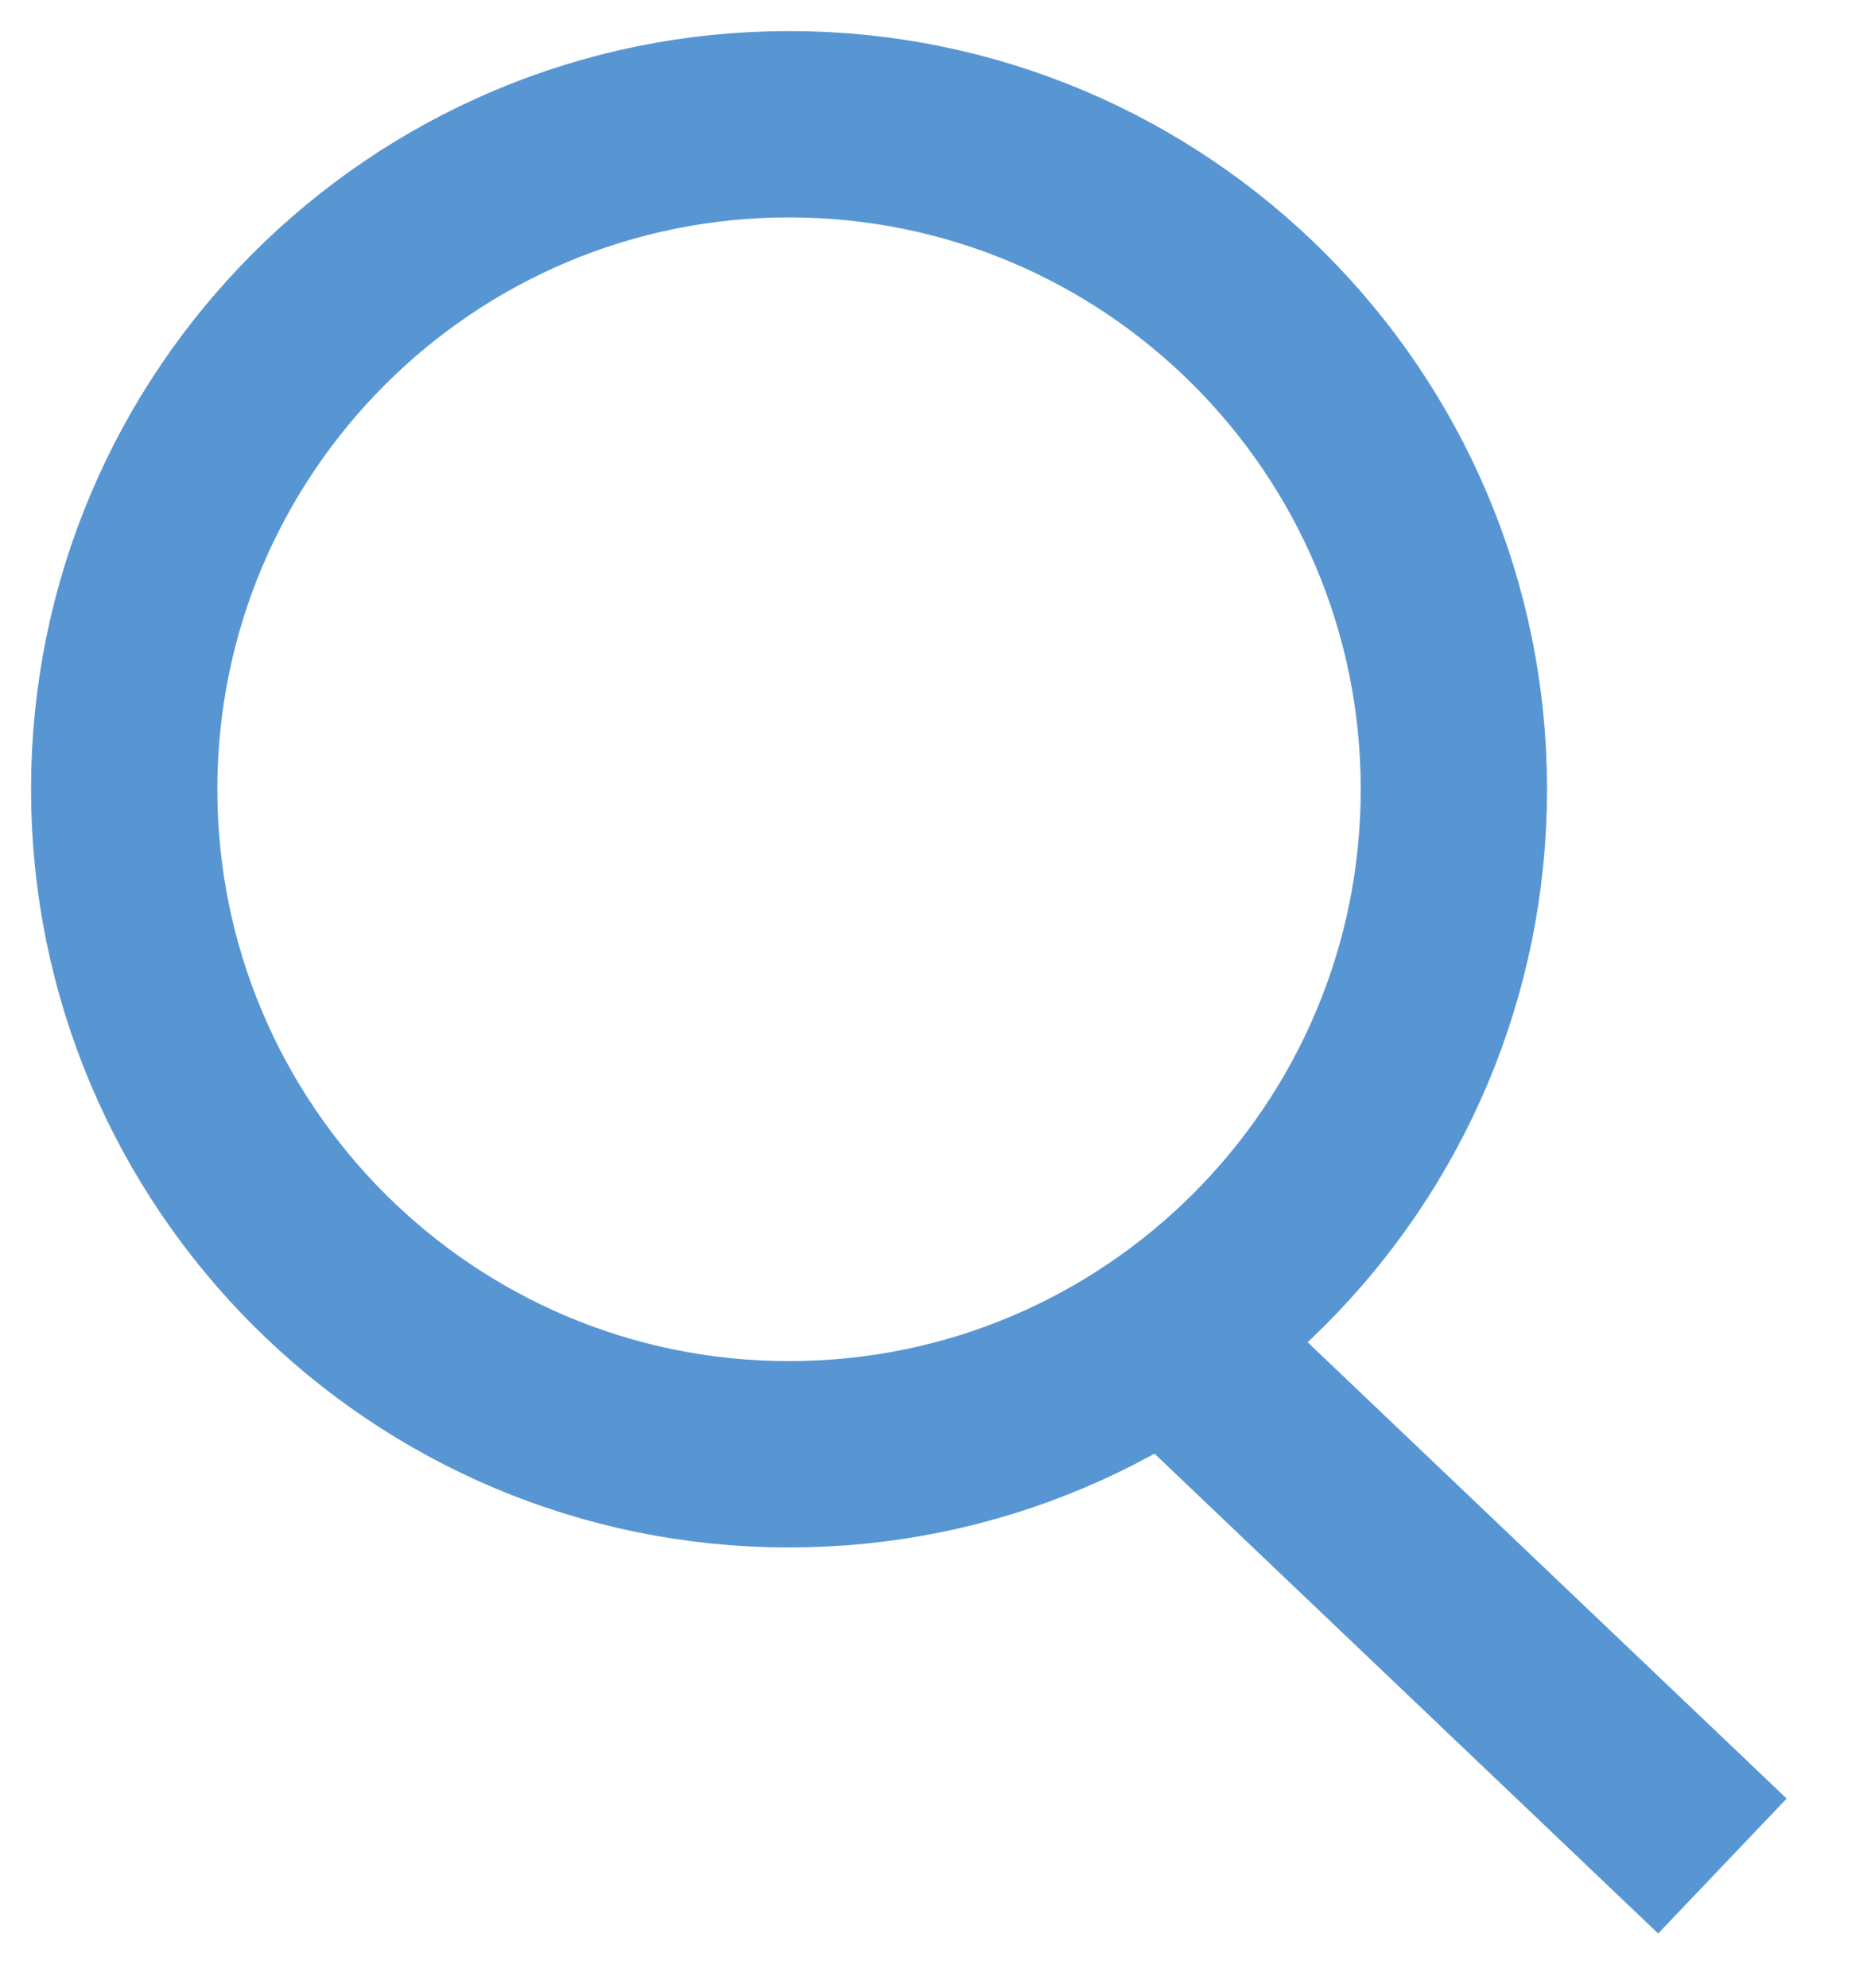
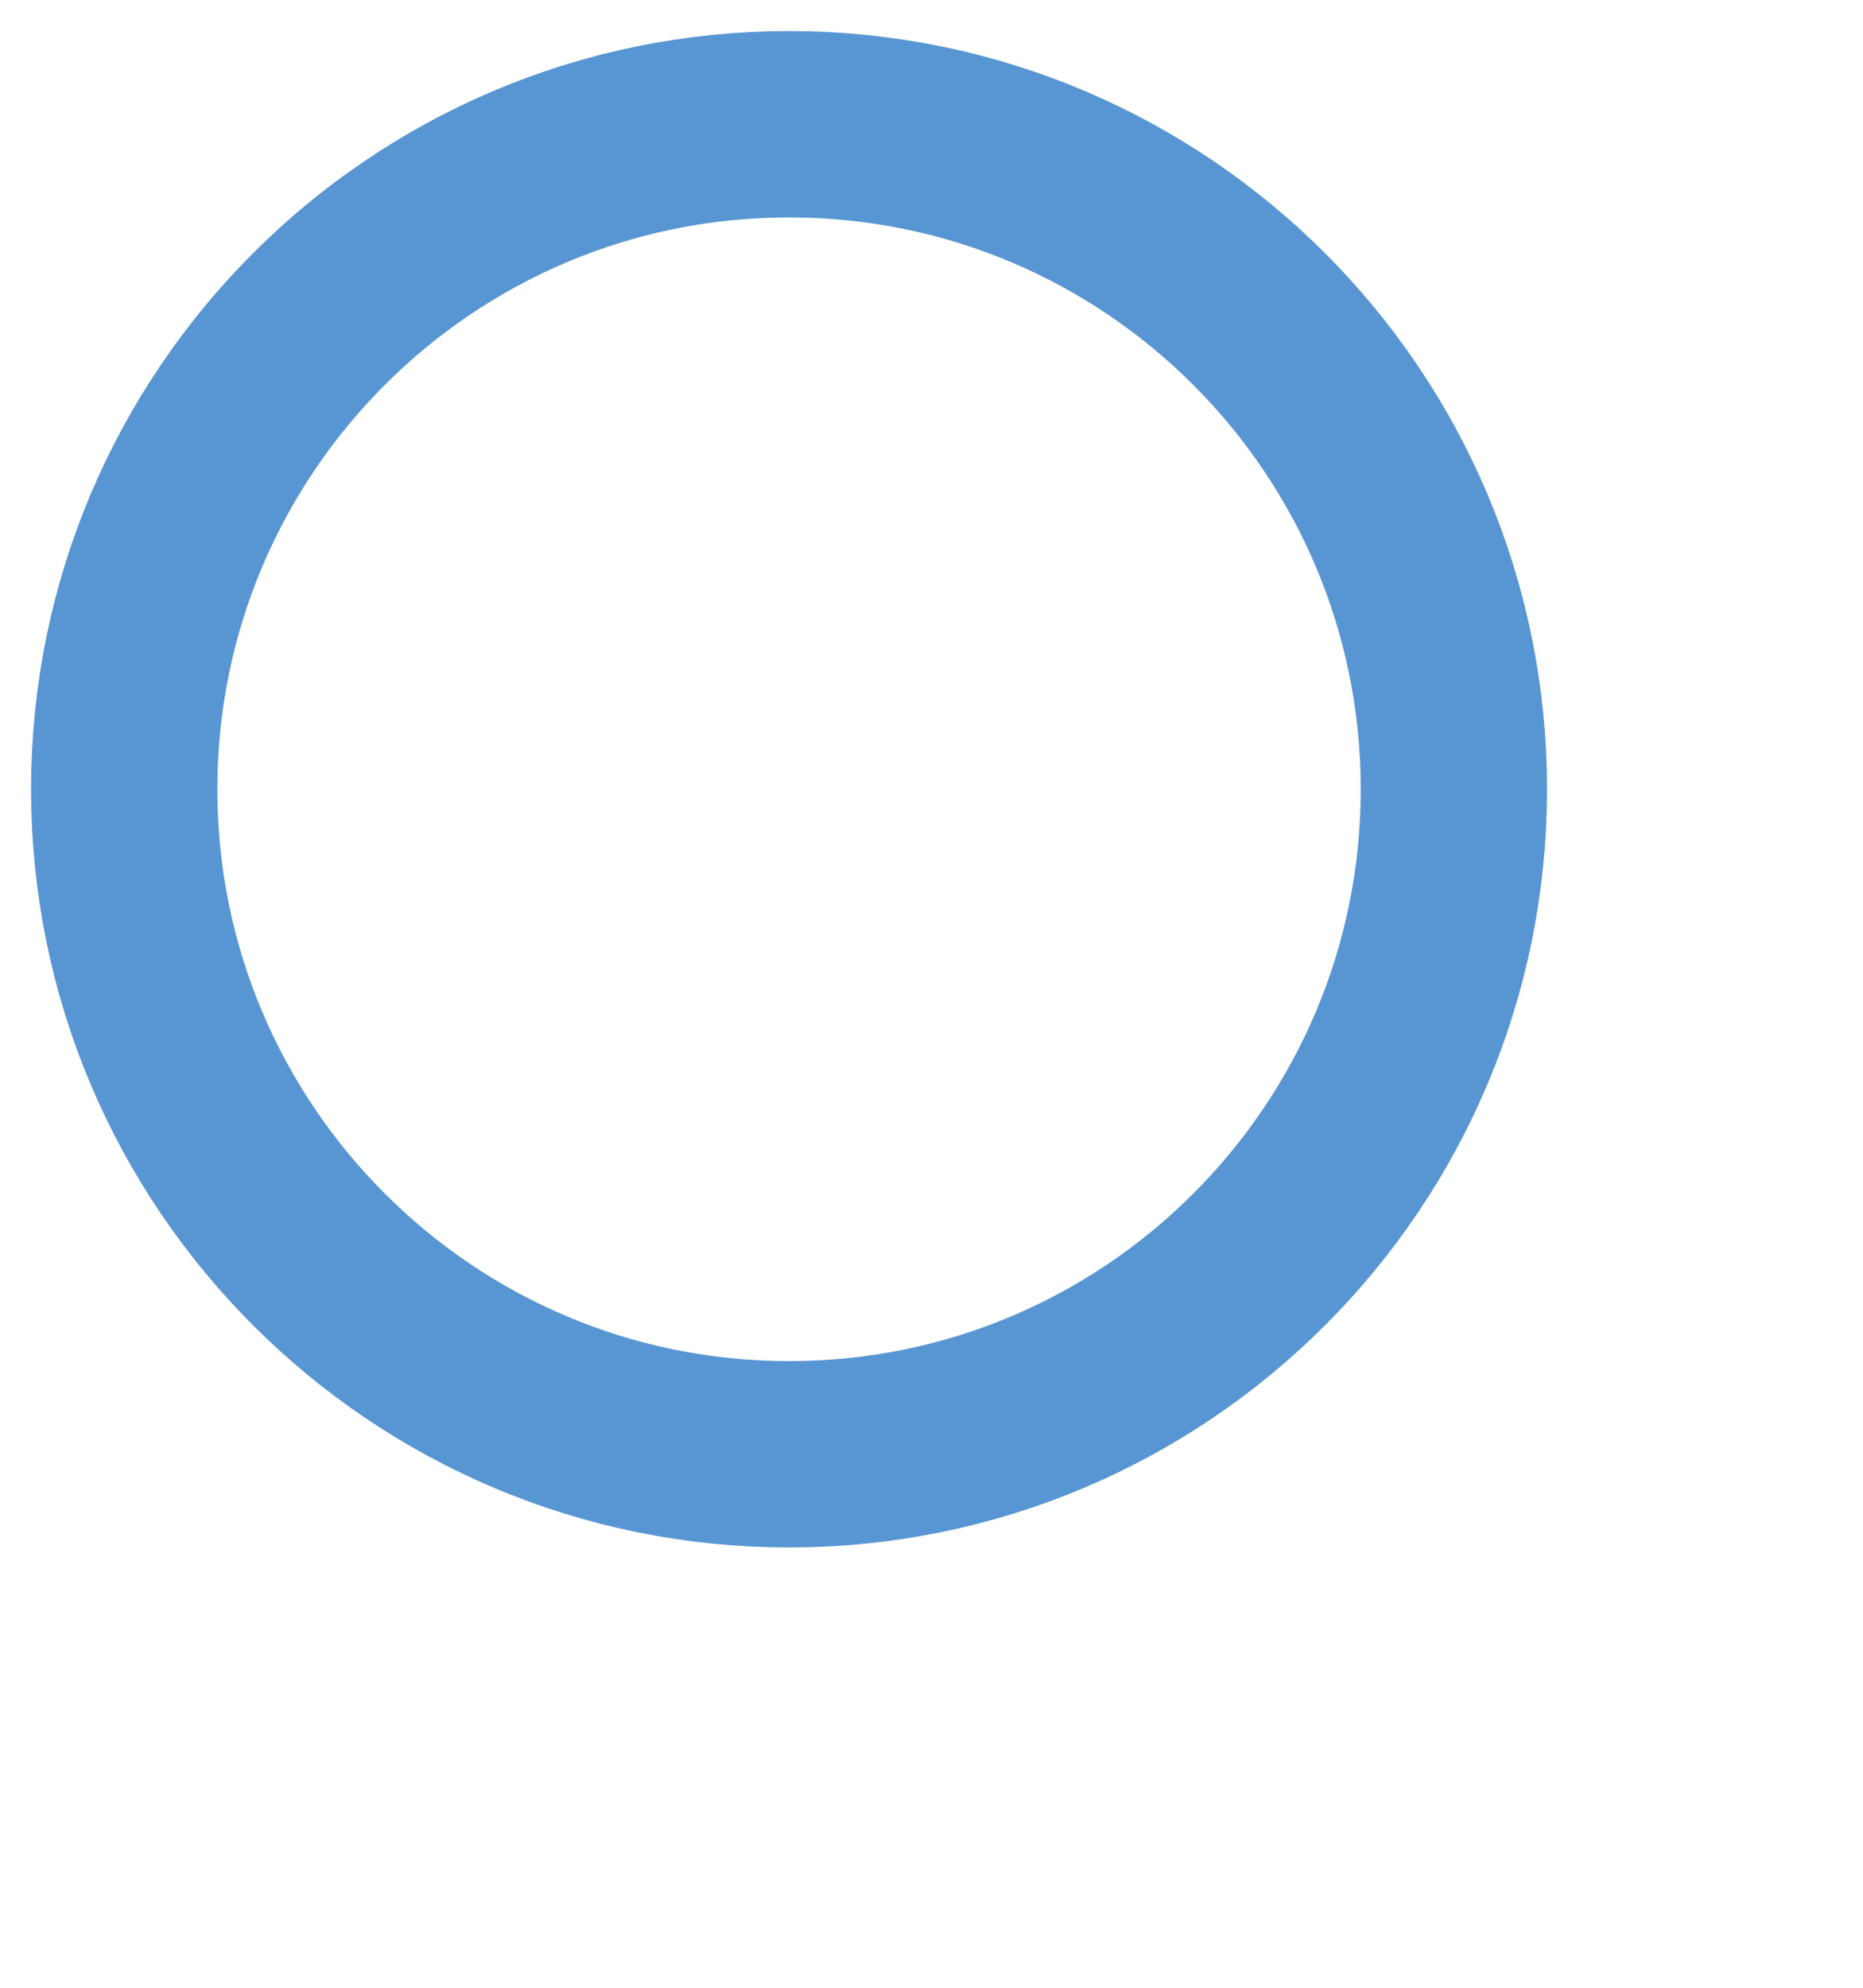
<svg xmlns="http://www.w3.org/2000/svg" width="15" height="16" viewBox="0 0 15 16" fill="none">
-   <path d="M9.523 10.882L13.325 14.503" stroke="#5896D3" stroke-width="1.5" stroke-linecap="square" />
  <path fill-rule="evenodd" clip-rule="evenodd" d="M6.353 11.706C9.309 11.706 11.706 9.309 11.706 6.353C11.706 3.397 9.309 1 6.353 1C3.397 1 1 3.397 1 6.353C1 9.309 3.397 11.706 6.353 11.706Z" stroke="#5896D3" stroke-width="1.5" />
</svg>